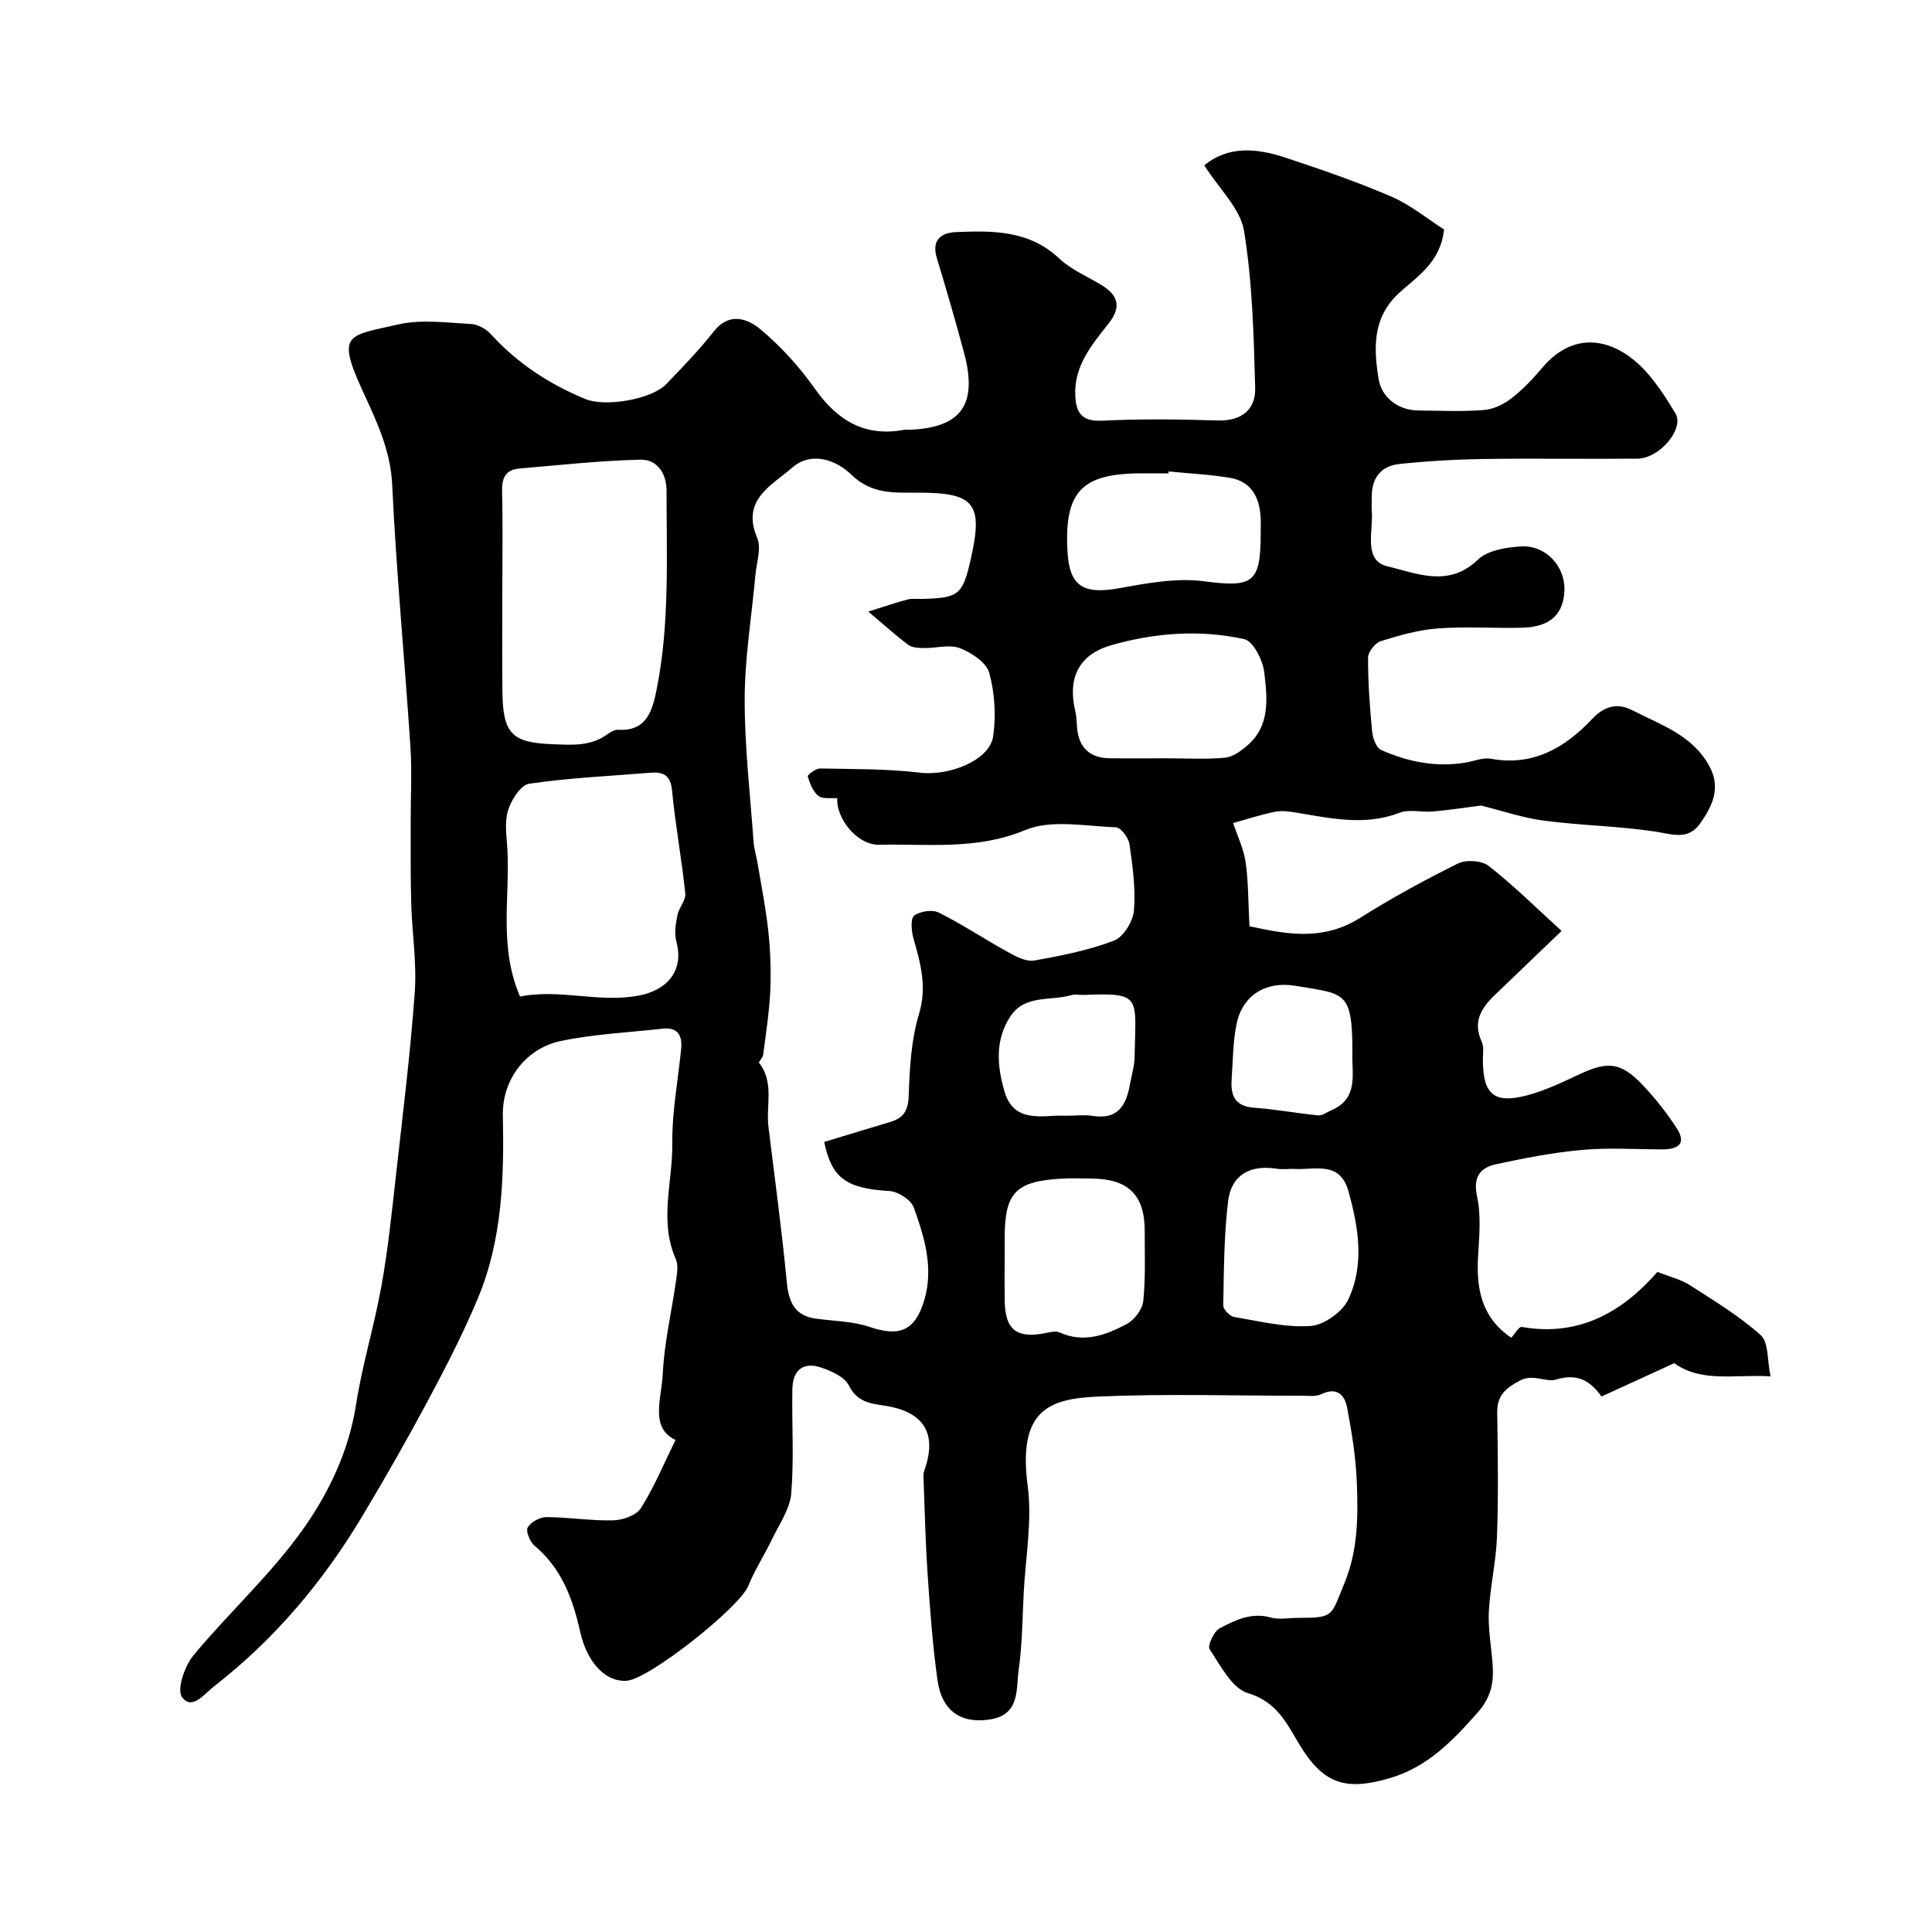
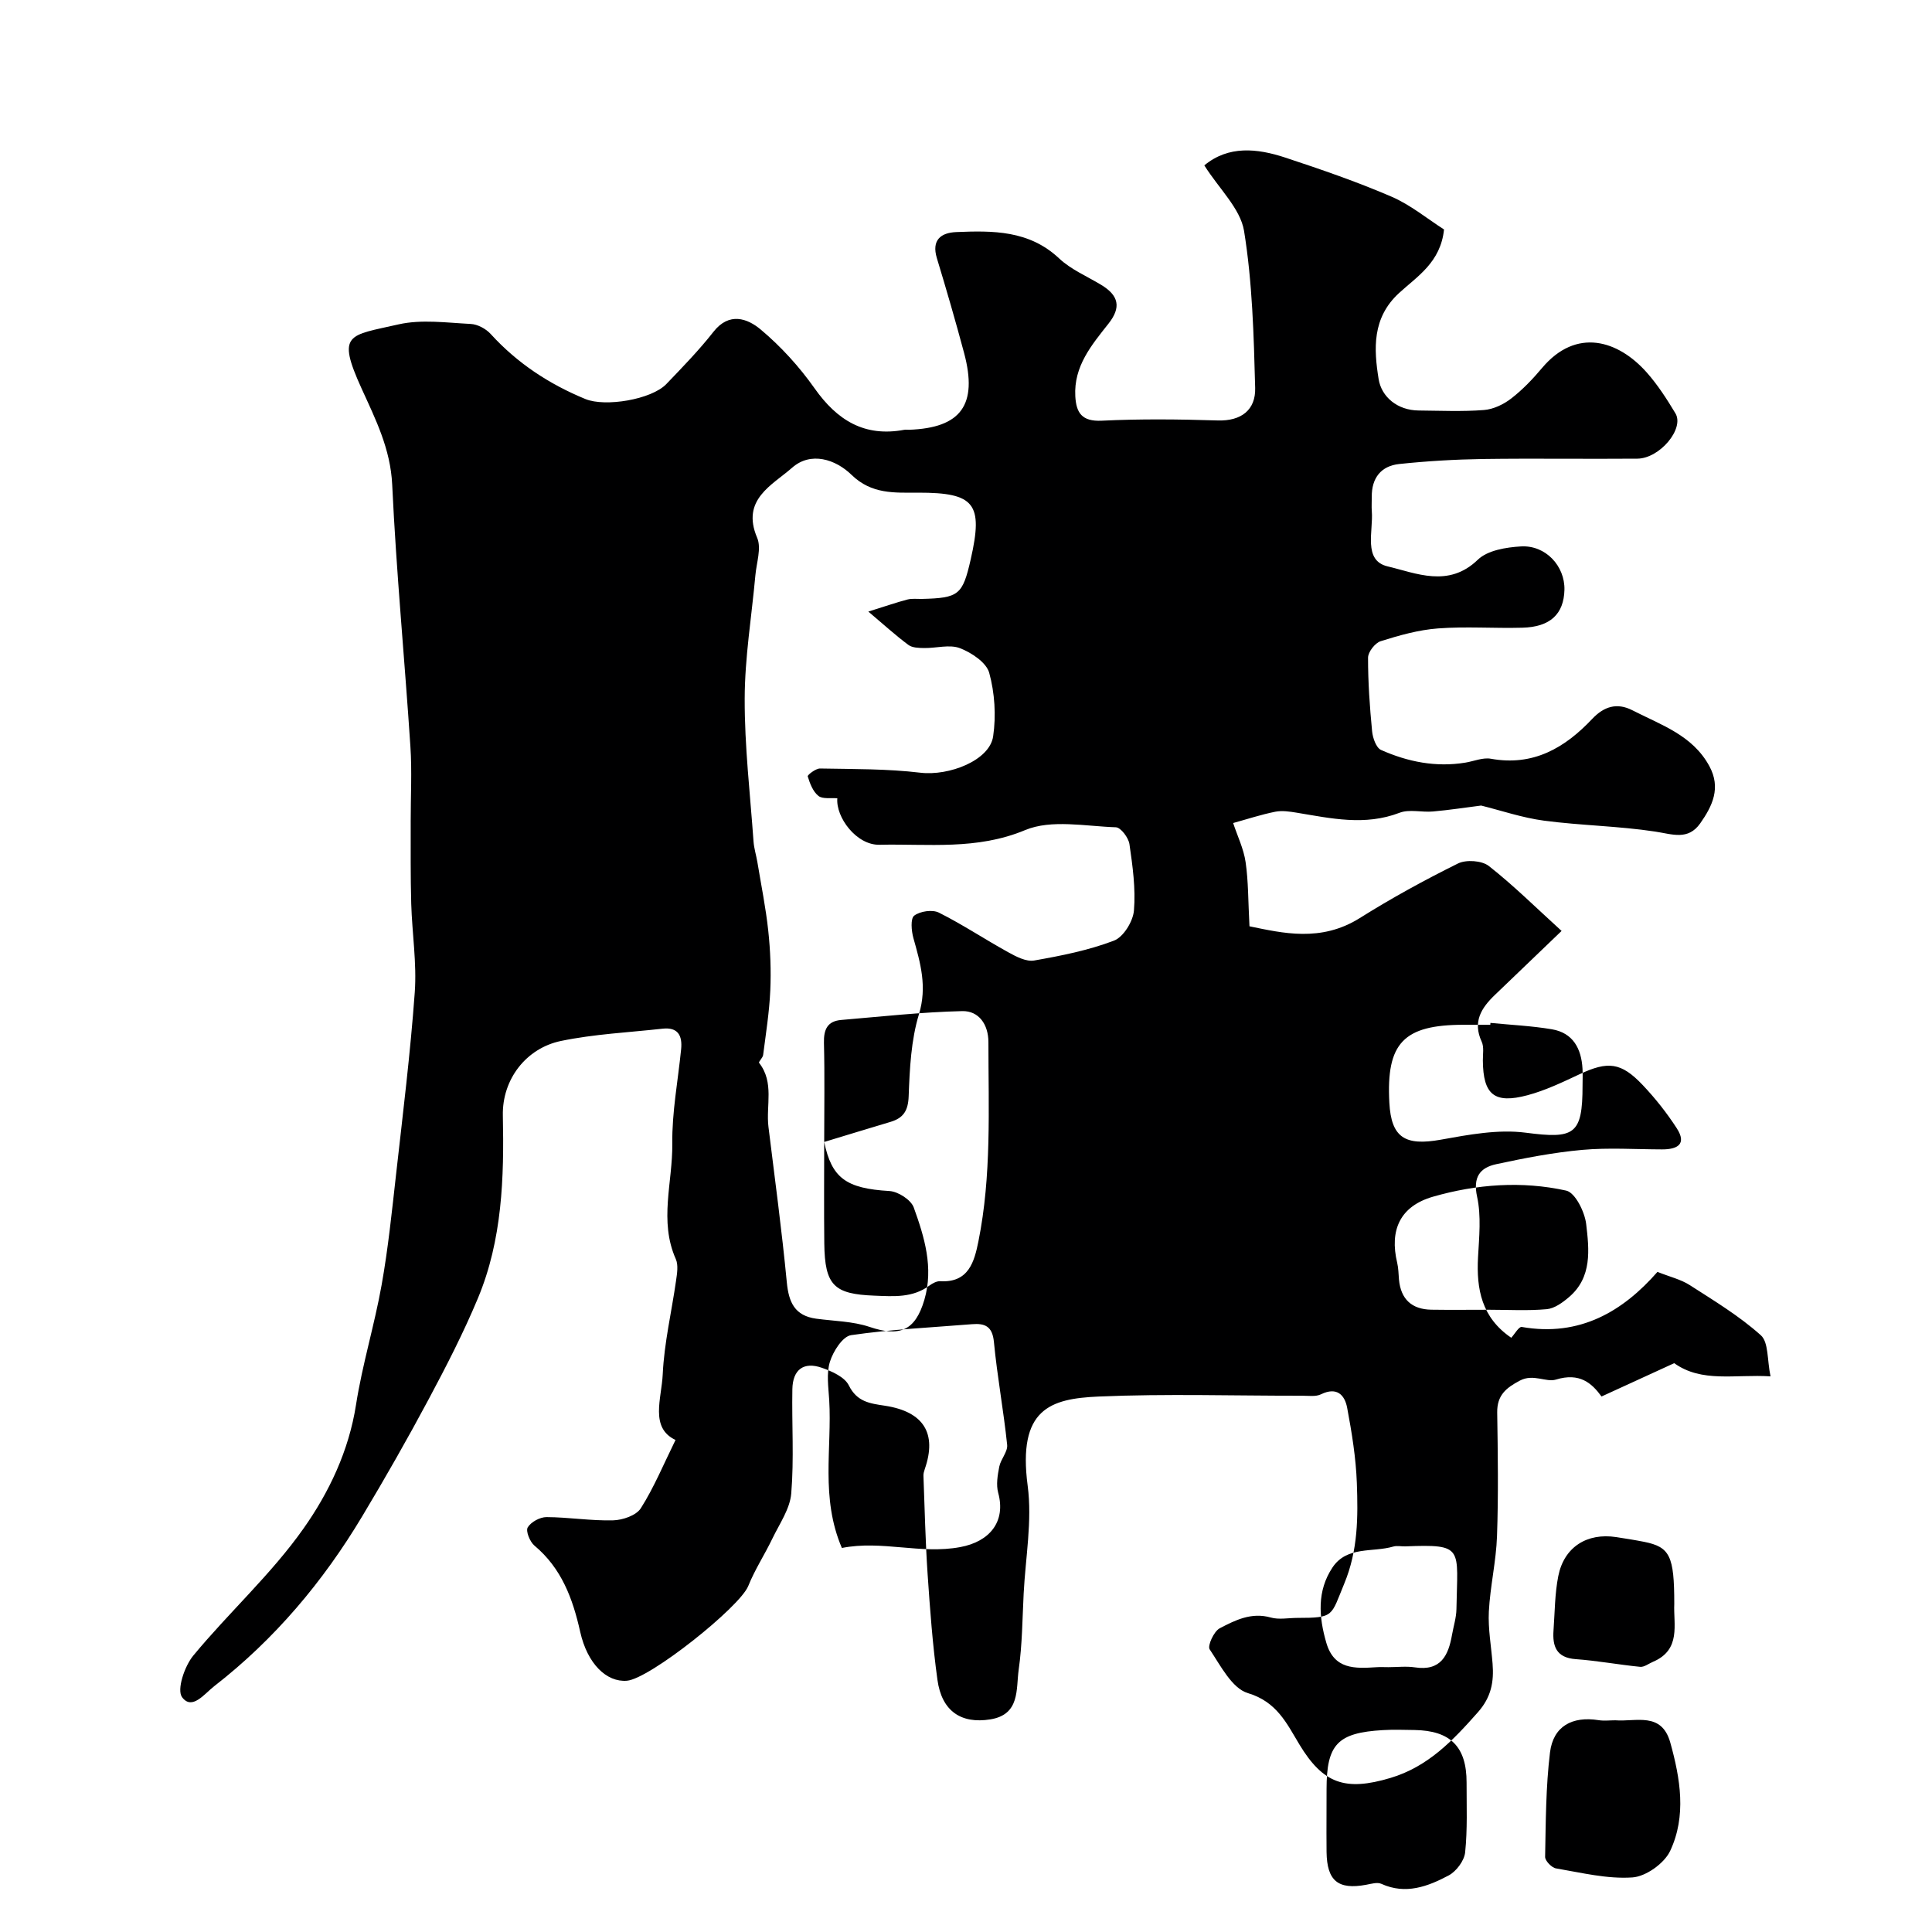
<svg xmlns="http://www.w3.org/2000/svg" enable-background="new 0 0 400 400" viewBox="0 0 400 400">
-   <path d="m249.34 34.24c5.01-4.15 10.92-3.54 16.77-1.61 7.41 2.45 14.81 4.99 21.97 8.08 3.97 1.71 7.43 4.59 10.89 6.8-.71 6.83-5.58 9.73-9.3 13.15-5.63 5.16-5.24 11.61-4.24 17.83.59 3.67 3.88 6.47 8.31 6.5 4.5.04 9.02.25 13.49-.1 1.96-.15 4.09-1.17 5.67-2.4 2.35-1.82 4.46-4.03 6.38-6.32 7.06-8.38 15.72-5.78 21.7.99 2.26 2.56 4.14 5.49 5.9 8.42 1.9 3.16-3.24 9.34-7.88 9.38-10.66.09-21.33-.08-31.99.07-5.78.09-11.58.43-17.33 1.04-3.75.4-5.71 2.9-5.67 6.79.01 1-.07 2.01.01 3 .33 4.11-1.85 10.19 3.26 11.4 5.88 1.39 12.61 4.5 18.68-1.37 2.02-1.96 5.87-2.58 8.94-2.76 5.12-.3 9.12 4.08 9 8.99-.13 5.02-2.94 7.69-8.71 7.84-5.83.16-11.69-.29-17.49.15-4 .3-7.99 1.43-11.84 2.64-1.16.36-2.61 2.22-2.62 3.4-.01 5.09.35 10.19.84 15.26.13 1.37.84 3.41 1.85 3.86 5.53 2.46 11.37 3.63 17.48 2.62 1.76-.29 3.61-1.1 5.26-.8 8.77 1.59 15.31-2.24 20.99-8.26 2.42-2.56 5.1-3.42 8.32-1.77 5.9 3.03 12.45 5.14 15.93 11.57 2.44 4.5.63 8.24-1.9 11.84-2.52 3.57-5.76 2.24-9.32 1.7-7.61-1.16-15.37-1.25-23.01-2.26-4.52-.6-8.91-2.11-13.03-3.13-3.22.41-6.58.93-9.97 1.23-2.31.21-4.89-.52-6.93.27-7.18 2.75-14.19 1.15-21.27-.02-1.46-.24-3.03-.48-4.45-.2-2.95.59-5.82 1.54-8.72 2.34.89 2.7 2.18 5.33 2.58 8.1.58 3.98.52 8.05.8 13.28 6.81 1.39 14.77 3.36 22.83-1.7 6.56-4.12 13.39-7.86 20.33-11.3 1.69-.84 4.94-.62 6.39.51 5.09 3.99 9.71 8.58 15.07 13.45-5.22 5.01-9.53 9.15-13.84 13.28-2.79 2.68-4.6 5.54-2.71 9.63.52 1.11.24 2.62.25 3.94.06 7.04 2.36 9.01 9.26 7.16 3.73-1 7.3-2.72 10.82-4.37 5.81-2.71 8.53-2.46 12.99 2.24 2.61 2.75 5 5.77 7.06 8.95 2.17 3.34.13 4.41-3.05 4.4-5.5-.01-11.03-.39-16.49.1-5.98.54-11.93 1.69-17.81 2.96-3.36.72-4.87 2.65-3.97 6.75.87 4 .42 8.34.19 12.51-.36 6.61.74 12.5 6.88 16.68.7-.76 1.58-2.34 2.17-2.24 12.07 2.12 21-3.29 28.1-11.4 2.57 1.03 4.84 1.55 6.69 2.74 5.06 3.25 10.27 6.4 14.71 10.38 1.63 1.46 1.29 5.13 2.01 8.51-7.39-.46-14.23 1.37-19.94-2.73-4.79 2.2-9.86 4.52-15.05 6.9-1.99-2.72-4.5-5.03-9.45-3.5-2.01.62-4.66-1.25-7.42.19-2.92 1.53-4.78 3.07-4.73 6.63.13 8.53.26 17.07-.04 25.59-.18 5.22-1.42 10.39-1.69 15.61-.18 3.57.49 7.18.77 10.77.3 3.76-.25 6.95-3.06 10.11-5.16 5.83-10.31 11.26-18.1 13.58-9.35 2.79-13.93 1.18-18.83-6.93-2.63-4.36-4.66-8.84-10.67-10.64-3.29-.98-5.65-5.69-7.91-9.06-.49-.73.87-3.72 2.06-4.35 3.21-1.68 6.58-3.38 10.59-2.24 1.7.48 3.64.08 5.48.08 7.73-.01 6.93-.34 9.73-7.09 2.88-6.93 2.86-13.83 2.61-20.85-.19-5.2-1.04-10.41-2-15.54-.5-2.68-2.13-4.42-5.41-2.82-1.1.54-2.61.29-3.93.3-14.06.02-28.13-.44-42.16.17-9.96.44-16.76 2.54-14.65 18.48.96 7.26-.45 14.84-.83 22.27-.27 5.27-.29 10.58-1.03 15.79-.57 4.03.33 9.3-5.88 10.3-6.04.97-10.05-1.71-10.94-8.17-1.01-7.27-1.54-14.61-2.04-21.93-.46-6.77-.6-13.56-.86-20.34-.02-.46.13-.96.28-1.4 2.55-7.35-.21-11.87-8.25-13.1-3.11-.47-5.78-.78-7.48-4.21-.86-1.74-3.51-2.92-5.6-3.65-3.76-1.31-6.02.39-6.09 4.45-.13 7.19.36 14.41-.23 21.56-.26 3.2-2.42 6.27-3.89 9.32-1.59 3.32-3.64 6.44-5.01 9.85-1.75 4.37-20.43 19.25-25.14 19.62-4.19.33-8.17-3.48-9.66-10.14-1.54-6.89-3.86-13.15-9.48-17.85-.94-.79-1.83-3.01-1.38-3.76.67-1.12 2.54-2.14 3.9-2.13 4.59.02 9.19.79 13.77.67 1.99-.05 4.8-1.01 5.75-2.51 2.73-4.31 4.7-9.09 7.18-14.13-5.37-2.52-2.88-8.59-2.65-13.59.3-6.49 1.84-12.93 2.76-19.4.21-1.47.5-3.21-.05-4.46-3.52-7.89-.63-15.95-.73-23.9-.08-6.51 1.18-13.03 1.83-19.55.28-2.82-.65-4.61-3.86-4.25-7.02.78-14.13 1.11-21.02 2.54-7.22 1.5-12.19 7.96-12.03 15.43.27 12.93-.12 25.74-5.16 37.83-2.98 7.14-6.54 14.07-10.19 20.9-4.38 8.2-8.99 16.29-13.77 24.26-8.1 13.53-18.13 25.45-30.63 35.16-2.03 1.57-4.59 5.08-6.66 2.29-1.14-1.53.5-6.42 2.32-8.62 7.39-8.94 16.15-16.85 22.8-26.28 5.3-7.5 9.4-16.1 10.89-25.65 1.3-8.34 3.82-16.48 5.3-24.8 1.35-7.56 2.13-15.24 2.99-22.88 1.41-12.55 2.96-25.1 3.87-37.68.44-6.07-.55-12.24-.73-18.37-.16-5.68-.1-11.38-.11-17.06-.01-5.17.28-10.35-.06-15.49-1.19-18.07-2.92-36.12-3.77-54.21-.35-7.41-3.43-13.52-6.33-19.89-5.26-11.56-2.68-10.94 7.64-13.3 4.75-1.08 9.96-.34 14.95-.09 1.43.07 3.15 1 4.14 2.09 5.5 6.04 12.1 10.37 19.61 13.46 4.09 1.68 13.66.11 16.75-3.11 3.36-3.5 6.77-7.01 9.76-10.82 3.25-4.15 7.04-2.76 9.77-.47 4.19 3.51 8 7.7 11.16 12.18 4.67 6.62 10.32 10.12 18.55 8.59.32-.06.67 0 1-.01 10.78-.38 14.27-5.17 11.41-15.88-1.76-6.58-3.66-13.13-5.64-19.65-1.15-3.79.87-5.27 4-5.4 7.59-.32 15.11-.38 21.31 5.45 2.44 2.3 5.75 3.69 8.68 5.46 3.7 2.23 4.2 4.68 1.54 8.05-3.52 4.45-7.21 8.82-6.87 15.03.19 3.42 1.35 5.26 5.47 5.06 7.98-.39 16-.3 23.99-.05 4.95.16 7.89-2.22 7.78-6.71-.29-10.89-.57-21.87-2.31-32.58-.79-4.62-5.16-8.67-8.22-13.52zm-78.7 202.19c4.88-1.48 9.29-2.83 13.71-4.15 2.67-.8 3.67-2.29 3.78-5.31.21-5.7.49-11.6 2.13-16.99 1.73-5.69.31-10.57-1.15-15.76-.42-1.5-.63-4.05.17-4.65 1.22-.92 3.77-1.3 5.11-.62 4.91 2.46 9.51 5.53 14.33 8.19 1.65.91 3.75 2.02 5.41 1.72 5.58-.98 11.23-2.1 16.5-4.11 1.96-.74 3.95-3.98 4.14-6.23.38-4.54-.27-9.2-.93-13.75-.19-1.33-1.8-3.46-2.81-3.49-6.3-.21-13.35-1.68-18.78.58-10.04 4.19-20.08 2.81-30.15 3.04-4.8.11-9.08-5.72-8.74-9.62-1.35-.13-3.05.2-3.92-.5-1.13-.9-1.76-2.57-2.21-4.04-.09-.28 1.66-1.64 2.54-1.63 6.93.13 13.91.05 20.78.87 5.94.71 14.34-2.53 15.07-7.53.63-4.29.33-8.98-.81-13.14-.59-2.15-3.66-4.18-6.06-5.11-2.15-.83-4.91.01-7.41-.03-1.11-.02-2.46-.04-3.27-.65-2.64-1.96-5.08-4.19-8.29-6.9 3.78-1.18 5.92-1.93 8.11-2.5.94-.24 1.99-.1 2.98-.12 7.65-.19 8.43-.82 10.11-8.21 2.62-11.52.83-13.8-10.86-13.79-4.92 0-9.64.37-13.82-3.69-3.29-3.21-8.43-4.9-12.32-1.46-4.07 3.59-10.6 6.56-7.22 14.49.92 2.16-.14 5.18-.37 7.8-.77 8.5-2.19 17-2.21 25.5-.03 9.86 1.13 19.72 1.83 29.57.1 1.44.56 2.86.8 4.3.78 4.73 1.74 9.43 2.25 14.19.44 4.09.6 8.25.42 12.36-.2 4.47-.91 8.91-1.48 13.36-.07.59-1 1.43-.84 1.63 3.19 4.07 1.4 8.83 1.94 13.25 1.32 10.72 2.77 21.43 3.8 32.18.4 4.17 1.65 6.93 6.08 7.54 3.7.5 7.57.53 11.05 1.7 6.21 2.1 9.45.84 11.35-5.61 1.95-6.64.01-13-2.2-19.12-.57-1.58-3.23-3.29-5.02-3.4-9.01-.53-11.96-2.69-13.52-10.16zm-66.64-114.17c0 7-.06 14 .02 21 .1 8.74 2.05 10.5 10.36 10.82 4.05.16 7.92.48 11.41-2.09.64-.47 1.51-.94 2.24-.9 5.91.35 7.06-4.1 7.9-8.25 2.74-13.62 2.07-27.45 2.07-41.24 0-3.69-2-6.51-5.42-6.43-8.36.19-16.7 1.13-25.04 1.83-2.87.24-3.66 1.96-3.59 4.75.17 6.84.05 13.68.05 20.51zm3.66 84.06c8.27-1.64 16.27 1.35 24.5-.18 6.12-1.13 9.49-5.29 7.87-11.22-.46-1.68-.13-3.66.22-5.44.31-1.56 1.78-3.09 1.63-4.51-.74-7.12-2.06-14.18-2.74-21.3-.31-3.24-1.84-3.9-4.54-3.68-8.36.68-16.76 1.06-25.03 2.27-1.75.26-3.71 3.34-4.38 5.5-.76 2.43-.31 5.28-.15 7.94.59 9.98-1.84 20.21 2.62 30.62zm134.01-49.32c3.99 0 7.99.24 11.94-.12 1.61-.15 3.29-1.38 4.61-2.51 4.81-4.11 4.16-9.84 3.54-15.12-.3-2.53-2.28-6.51-4.14-6.92-9.18-2.03-18.56-1.33-27.56 1.26-6.81 1.96-9.06 6.89-7.42 13.72.26 1.1.26 2.27.36 3.41.37 4.09 2.64 6.2 6.71 6.27 3.99.06 7.98.01 11.96.01zm-33.67 104.27c0 2.66-.03 5.32.01 7.99.08 5.99 2.39 7.87 8.21 6.79 1.04-.19 2.29-.58 3.14-.19 5.04 2.29 9.63.54 13.93-1.74 1.58-.84 3.22-3.03 3.41-4.76.5-4.78.29-9.65.3-14.48.01-7.41-3.34-10.76-10.81-10.87-2.16-.03-4.33-.11-6.49.02-9.44.54-11.69 2.94-11.69 12.25-.01 1.66-.01 3.32-.01 4.99zm33.94-163.66c-.01.13-.02.26-.03.39-1.83 0-3.66 0-5.49 0-12.48 0-16.08 3.77-15.41 16.14.39 7.23 3.25 8.98 10.65 7.65 5.78-1.04 11.86-2.19 17.57-1.45 10.08 1.32 11.78.46 11.78-9.76 0-1.16.06-2.33-.01-3.49-.24-4.17-1.96-7.42-6.35-8.16-4.2-.71-8.47-.9-12.71-1.32zm25.86 144.39c-1.16 0-2.35.15-3.48-.03-5.45-.86-9.38 1.25-10.05 6.69-.87 7.14-.87 14.4-1.01 21.61-.02.81 1.35 2.24 2.25 2.39 5.26.89 10.61 2.23 15.83 1.87 2.79-.19 6.6-2.91 7.81-5.49 3.4-7.23 2.11-14.95.02-22.45-1.81-6.41-7.11-4.25-11.37-4.59zm-46.99-11c1.83 0 3.7-.23 5.49.04 5.37.82 6.94-2.46 7.69-6.77.31-1.76.88-3.52.91-5.29.2-12.71 1.68-13.47-10.59-12.99-.83.03-1.72-.19-2.49.04-4.27 1.25-9.61-.15-12.59 4.34-3.22 4.85-2.84 10.19-1.27 15.58 1.62 5.57 5.93 5.34 10.35 5.06.83-.06 1.66-.01 2.5-.01zm59.19-13.11c0-9.93-.9-11.77-6.24-12.84-1.91-.38-3.85-.68-5.78-.98-6.05-.93-10.79 2.06-11.99 8.05-.73 3.67-.72 7.49-.99 11.24-.24 3.33.58 5.69 4.61 5.98 4.46.32 8.88 1.15 13.33 1.59.84.08 1.75-.66 2.63-1.03 5.91-2.51 4.23-7.75 4.43-12.01z" fill="#000001" />
+   <path d="m249.34 34.24c5.01-4.15 10.92-3.54 16.77-1.61 7.41 2.45 14.81 4.99 21.97 8.08 3.97 1.71 7.43 4.59 10.89 6.8-.71 6.83-5.58 9.73-9.3 13.15-5.63 5.16-5.24 11.61-4.24 17.83.59 3.67 3.88 6.47 8.31 6.5 4.5.04 9.02.25 13.49-.1 1.96-.15 4.09-1.17 5.67-2.4 2.35-1.82 4.46-4.03 6.38-6.32 7.06-8.38 15.72-5.78 21.7.99 2.26 2.56 4.14 5.49 5.9 8.42 1.9 3.16-3.24 9.34-7.88 9.38-10.66.09-21.33-.08-31.99.07-5.78.09-11.58.43-17.33 1.04-3.75.4-5.71 2.9-5.67 6.79.01 1-.07 2.01.01 3 .33 4.11-1.85 10.19 3.26 11.4 5.88 1.39 12.61 4.5 18.68-1.37 2.02-1.96 5.87-2.58 8.94-2.76 5.12-.3 9.12 4.08 9 8.99-.13 5.02-2.94 7.69-8.71 7.84-5.83.16-11.69-.29-17.49.15-4 .3-7.99 1.43-11.84 2.64-1.16.36-2.61 2.22-2.62 3.4-.01 5.09.35 10.19.84 15.26.13 1.37.84 3.41 1.85 3.86 5.53 2.46 11.37 3.63 17.48 2.62 1.76-.29 3.61-1.1 5.26-.8 8.77 1.59 15.31-2.24 20.99-8.26 2.42-2.56 5.1-3.42 8.32-1.77 5.9 3.03 12.45 5.14 15.93 11.57 2.44 4.5.63 8.24-1.9 11.84-2.52 3.57-5.76 2.24-9.32 1.7-7.61-1.16-15.37-1.25-23.01-2.26-4.52-.6-8.91-2.11-13.03-3.13-3.22.41-6.58.93-9.97 1.23-2.31.21-4.89-.52-6.93.27-7.18 2.75-14.19 1.15-21.27-.02-1.46-.24-3.03-.48-4.45-.2-2.95.59-5.82 1.54-8.72 2.34.89 2.7 2.18 5.33 2.58 8.1.58 3.98.52 8.05.8 13.28 6.81 1.39 14.77 3.36 22.83-1.7 6.56-4.12 13.39-7.86 20.33-11.3 1.69-.84 4.94-.62 6.39.51 5.09 3.99 9.71 8.58 15.07 13.45-5.22 5.01-9.53 9.15-13.84 13.28-2.79 2.68-4.6 5.54-2.71 9.63.52 1.11.24 2.62.25 3.94.06 7.04 2.36 9.01 9.26 7.16 3.73-1 7.3-2.72 10.82-4.37 5.81-2.71 8.53-2.46 12.99 2.24 2.61 2.75 5 5.77 7.06 8.95 2.17 3.34.13 4.41-3.05 4.4-5.5-.01-11.03-.39-16.49.1-5.98.54-11.93 1.69-17.81 2.96-3.36.72-4.87 2.65-3.97 6.75.87 4 .42 8.34.19 12.51-.36 6.61.74 12.5 6.88 16.68.7-.76 1.58-2.34 2.17-2.24 12.07 2.12 21-3.29 28.1-11.4 2.57 1.03 4.84 1.55 6.69 2.74 5.06 3.25 10.27 6.4 14.71 10.38 1.63 1.46 1.29 5.13 2.01 8.51-7.39-.46-14.23 1.37-19.94-2.73-4.79 2.2-9.86 4.52-15.05 6.9-1.99-2.72-4.5-5.03-9.45-3.5-2.01.62-4.66-1.25-7.42.19-2.92 1.53-4.78 3.07-4.73 6.63.13 8.53.26 17.07-.04 25.59-.18 5.22-1.42 10.39-1.69 15.61-.18 3.57.49 7.18.77 10.77.3 3.76-.25 6.95-3.06 10.11-5.16 5.83-10.31 11.26-18.1 13.58-9.35 2.79-13.93 1.18-18.83-6.93-2.63-4.36-4.66-8.84-10.67-10.64-3.29-.98-5.65-5.69-7.91-9.06-.49-.73.87-3.72 2.06-4.35 3.21-1.68 6.58-3.38 10.59-2.24 1.7.48 3.64.08 5.48.08 7.73-.01 6.93-.34 9.73-7.09 2.88-6.93 2.86-13.83 2.61-20.85-.19-5.2-1.04-10.41-2-15.54-.5-2.68-2.13-4.42-5.41-2.82-1.1.54-2.61.29-3.93.3-14.06.02-28.13-.44-42.16.17-9.96.44-16.76 2.54-14.65 18.48.96 7.26-.45 14.84-.83 22.27-.27 5.27-.29 10.58-1.03 15.79-.57 4.03.33 9.3-5.88 10.3-6.04.97-10.05-1.71-10.94-8.17-1.01-7.27-1.54-14.61-2.04-21.93-.46-6.77-.6-13.56-.86-20.34-.02-.46.13-.96.28-1.4 2.55-7.35-.21-11.87-8.25-13.1-3.11-.47-5.78-.78-7.48-4.21-.86-1.74-3.51-2.92-5.6-3.65-3.76-1.31-6.02.39-6.09 4.45-.13 7.19.36 14.41-.23 21.56-.26 3.2-2.42 6.27-3.89 9.32-1.59 3.32-3.64 6.44-5.01 9.85-1.75 4.37-20.43 19.25-25.14 19.62-4.19.33-8.17-3.48-9.66-10.14-1.54-6.89-3.86-13.15-9.48-17.85-.94-.79-1.83-3.01-1.38-3.76.67-1.12 2.54-2.14 3.9-2.13 4.59.02 9.19.79 13.77.67 1.99-.05 4.8-1.01 5.75-2.51 2.73-4.31 4.7-9.09 7.18-14.13-5.37-2.52-2.88-8.59-2.65-13.59.3-6.49 1.84-12.93 2.76-19.4.21-1.47.5-3.21-.05-4.46-3.52-7.89-.63-15.95-.73-23.9-.08-6.51 1.18-13.03 1.83-19.55.28-2.82-.65-4.61-3.86-4.25-7.02.78-14.13 1.11-21.02 2.54-7.22 1.5-12.19 7.96-12.03 15.43.27 12.93-.12 25.74-5.16 37.83-2.98 7.14-6.54 14.07-10.19 20.9-4.38 8.2-8.99 16.29-13.77 24.26-8.1 13.53-18.13 25.45-30.63 35.16-2.03 1.57-4.59 5.08-6.66 2.29-1.14-1.53.5-6.42 2.32-8.62 7.39-8.94 16.15-16.85 22.8-26.28 5.3-7.5 9.4-16.1 10.89-25.65 1.3-8.34 3.82-16.48 5.3-24.8 1.35-7.56 2.13-15.24 2.99-22.88 1.41-12.55 2.96-25.1 3.87-37.68.44-6.07-.55-12.24-.73-18.37-.16-5.68-.1-11.38-.11-17.06-.01-5.17.28-10.35-.06-15.49-1.19-18.07-2.92-36.12-3.77-54.21-.35-7.41-3.43-13.52-6.33-19.89-5.26-11.56-2.68-10.94 7.64-13.3 4.75-1.08 9.96-.34 14.95-.09 1.43.07 3.15 1 4.14 2.09 5.5 6.04 12.1 10.37 19.61 13.46 4.09 1.68 13.66.11 16.75-3.11 3.36-3.5 6.77-7.01 9.76-10.82 3.25-4.15 7.04-2.76 9.77-.47 4.19 3.51 8 7.7 11.16 12.18 4.67 6.62 10.32 10.12 18.55 8.59.32-.06.67 0 1-.01 10.78-.38 14.27-5.17 11.41-15.88-1.76-6.58-3.66-13.13-5.64-19.65-1.15-3.79.87-5.27 4-5.4 7.59-.32 15.11-.38 21.31 5.45 2.44 2.3 5.75 3.69 8.68 5.46 3.7 2.23 4.2 4.68 1.54 8.05-3.52 4.45-7.21 8.82-6.87 15.03.19 3.42 1.35 5.26 5.47 5.06 7.98-.39 16-.3 23.99-.05 4.95.16 7.89-2.22 7.78-6.71-.29-10.89-.57-21.87-2.31-32.58-.79-4.62-5.16-8.67-8.22-13.52zm-78.7 202.19c4.88-1.48 9.29-2.83 13.71-4.15 2.67-.8 3.67-2.29 3.78-5.31.21-5.7.49-11.6 2.13-16.99 1.73-5.69.31-10.57-1.15-15.76-.42-1.5-.63-4.05.17-4.65 1.22-.92 3.77-1.3 5.11-.62 4.91 2.46 9.51 5.53 14.33 8.19 1.65.91 3.75 2.02 5.41 1.72 5.58-.98 11.23-2.1 16.5-4.11 1.96-.74 3.95-3.98 4.14-6.23.38-4.54-.27-9.2-.93-13.75-.19-1.33-1.8-3.46-2.81-3.49-6.3-.21-13.35-1.68-18.78.58-10.04 4.19-20.08 2.81-30.15 3.04-4.8.11-9.08-5.72-8.74-9.62-1.35-.13-3.05.2-3.92-.5-1.13-.9-1.76-2.57-2.21-4.04-.09-.28 1.66-1.64 2.54-1.63 6.93.13 13.91.05 20.78.87 5.94.71 14.34-2.53 15.07-7.53.63-4.29.33-8.98-.81-13.14-.59-2.15-3.66-4.18-6.06-5.11-2.15-.83-4.91.01-7.41-.03-1.11-.02-2.46-.04-3.27-.65-2.64-1.96-5.08-4.19-8.29-6.9 3.78-1.18 5.92-1.93 8.11-2.5.94-.24 1.99-.1 2.98-.12 7.65-.19 8.43-.82 10.11-8.21 2.62-11.52.83-13.8-10.86-13.79-4.92 0-9.64.37-13.82-3.69-3.29-3.21-8.43-4.9-12.32-1.46-4.07 3.59-10.6 6.56-7.22 14.49.92 2.16-.14 5.18-.37 7.8-.77 8.5-2.19 17-2.21 25.5-.03 9.86 1.13 19.72 1.83 29.57.1 1.44.56 2.86.8 4.3.78 4.73 1.74 9.43 2.25 14.19.44 4.09.6 8.25.42 12.36-.2 4.47-.91 8.91-1.48 13.36-.07.59-1 1.43-.84 1.63 3.19 4.07 1.4 8.83 1.94 13.25 1.32 10.72 2.77 21.43 3.8 32.18.4 4.17 1.65 6.93 6.08 7.54 3.7.5 7.57.53 11.05 1.7 6.21 2.1 9.45.84 11.35-5.61 1.95-6.64.01-13-2.2-19.12-.57-1.58-3.23-3.29-5.02-3.4-9.01-.53-11.96-2.69-13.52-10.16zc0 7-.06 14 .02 21 .1 8.74 2.05 10.5 10.36 10.82 4.05.16 7.92.48 11.41-2.09.64-.47 1.51-.94 2.24-.9 5.91.35 7.06-4.1 7.9-8.25 2.74-13.62 2.07-27.45 2.07-41.24 0-3.69-2-6.51-5.42-6.43-8.36.19-16.7 1.13-25.04 1.83-2.87.24-3.66 1.96-3.59 4.75.17 6.84.05 13.68.05 20.51zm3.66 84.06c8.27-1.64 16.27 1.35 24.5-.18 6.12-1.13 9.49-5.29 7.87-11.22-.46-1.68-.13-3.66.22-5.44.31-1.56 1.78-3.09 1.63-4.51-.74-7.12-2.06-14.18-2.74-21.3-.31-3.24-1.84-3.9-4.54-3.68-8.36.68-16.76 1.06-25.03 2.27-1.75.26-3.71 3.34-4.38 5.5-.76 2.43-.31 5.28-.15 7.94.59 9.98-1.84 20.21 2.62 30.62zm134.01-49.32c3.99 0 7.99.24 11.94-.12 1.61-.15 3.29-1.38 4.61-2.51 4.81-4.11 4.16-9.84 3.54-15.12-.3-2.53-2.28-6.51-4.14-6.92-9.18-2.03-18.56-1.33-27.56 1.26-6.81 1.96-9.06 6.89-7.42 13.72.26 1.1.26 2.27.36 3.41.37 4.09 2.64 6.2 6.71 6.27 3.99.06 7.98.01 11.96.01zm-33.67 104.27c0 2.66-.03 5.32.01 7.99.08 5.99 2.39 7.87 8.21 6.79 1.04-.19 2.29-.58 3.14-.19 5.04 2.29 9.63.54 13.93-1.74 1.58-.84 3.22-3.03 3.41-4.76.5-4.78.29-9.65.3-14.48.01-7.41-3.34-10.76-10.81-10.87-2.16-.03-4.33-.11-6.49.02-9.44.54-11.69 2.94-11.69 12.25-.01 1.66-.01 3.32-.01 4.99zm33.94-163.66c-.01.13-.02.26-.03.39-1.83 0-3.66 0-5.49 0-12.48 0-16.08 3.77-15.41 16.14.39 7.23 3.25 8.98 10.65 7.65 5.78-1.04 11.86-2.19 17.57-1.45 10.08 1.32 11.78.46 11.78-9.76 0-1.16.06-2.33-.01-3.49-.24-4.17-1.96-7.42-6.35-8.16-4.2-.71-8.47-.9-12.71-1.32zm25.86 144.39c-1.16 0-2.35.15-3.48-.03-5.45-.86-9.38 1.25-10.05 6.69-.87 7.14-.87 14.4-1.01 21.61-.02.81 1.35 2.24 2.25 2.39 5.26.89 10.61 2.23 15.83 1.87 2.79-.19 6.6-2.91 7.81-5.49 3.4-7.23 2.11-14.95.02-22.45-1.81-6.41-7.11-4.25-11.37-4.59zm-46.99-11c1.83 0 3.7-.23 5.49.04 5.37.82 6.94-2.46 7.69-6.77.31-1.76.88-3.52.91-5.29.2-12.71 1.68-13.47-10.59-12.99-.83.03-1.72-.19-2.49.04-4.27 1.25-9.61-.15-12.59 4.34-3.22 4.85-2.84 10.19-1.27 15.58 1.62 5.57 5.93 5.34 10.35 5.06.83-.06 1.66-.01 2.5-.01zm59.19-13.11c0-9.93-.9-11.77-6.24-12.84-1.91-.38-3.85-.68-5.78-.98-6.05-.93-10.79 2.06-11.99 8.05-.73 3.67-.72 7.49-.99 11.24-.24 3.33.58 5.69 4.61 5.98 4.46.32 8.88 1.15 13.33 1.59.84.08 1.75-.66 2.63-1.03 5.91-2.51 4.23-7.75 4.43-12.01z" fill="#000001" />
</svg>